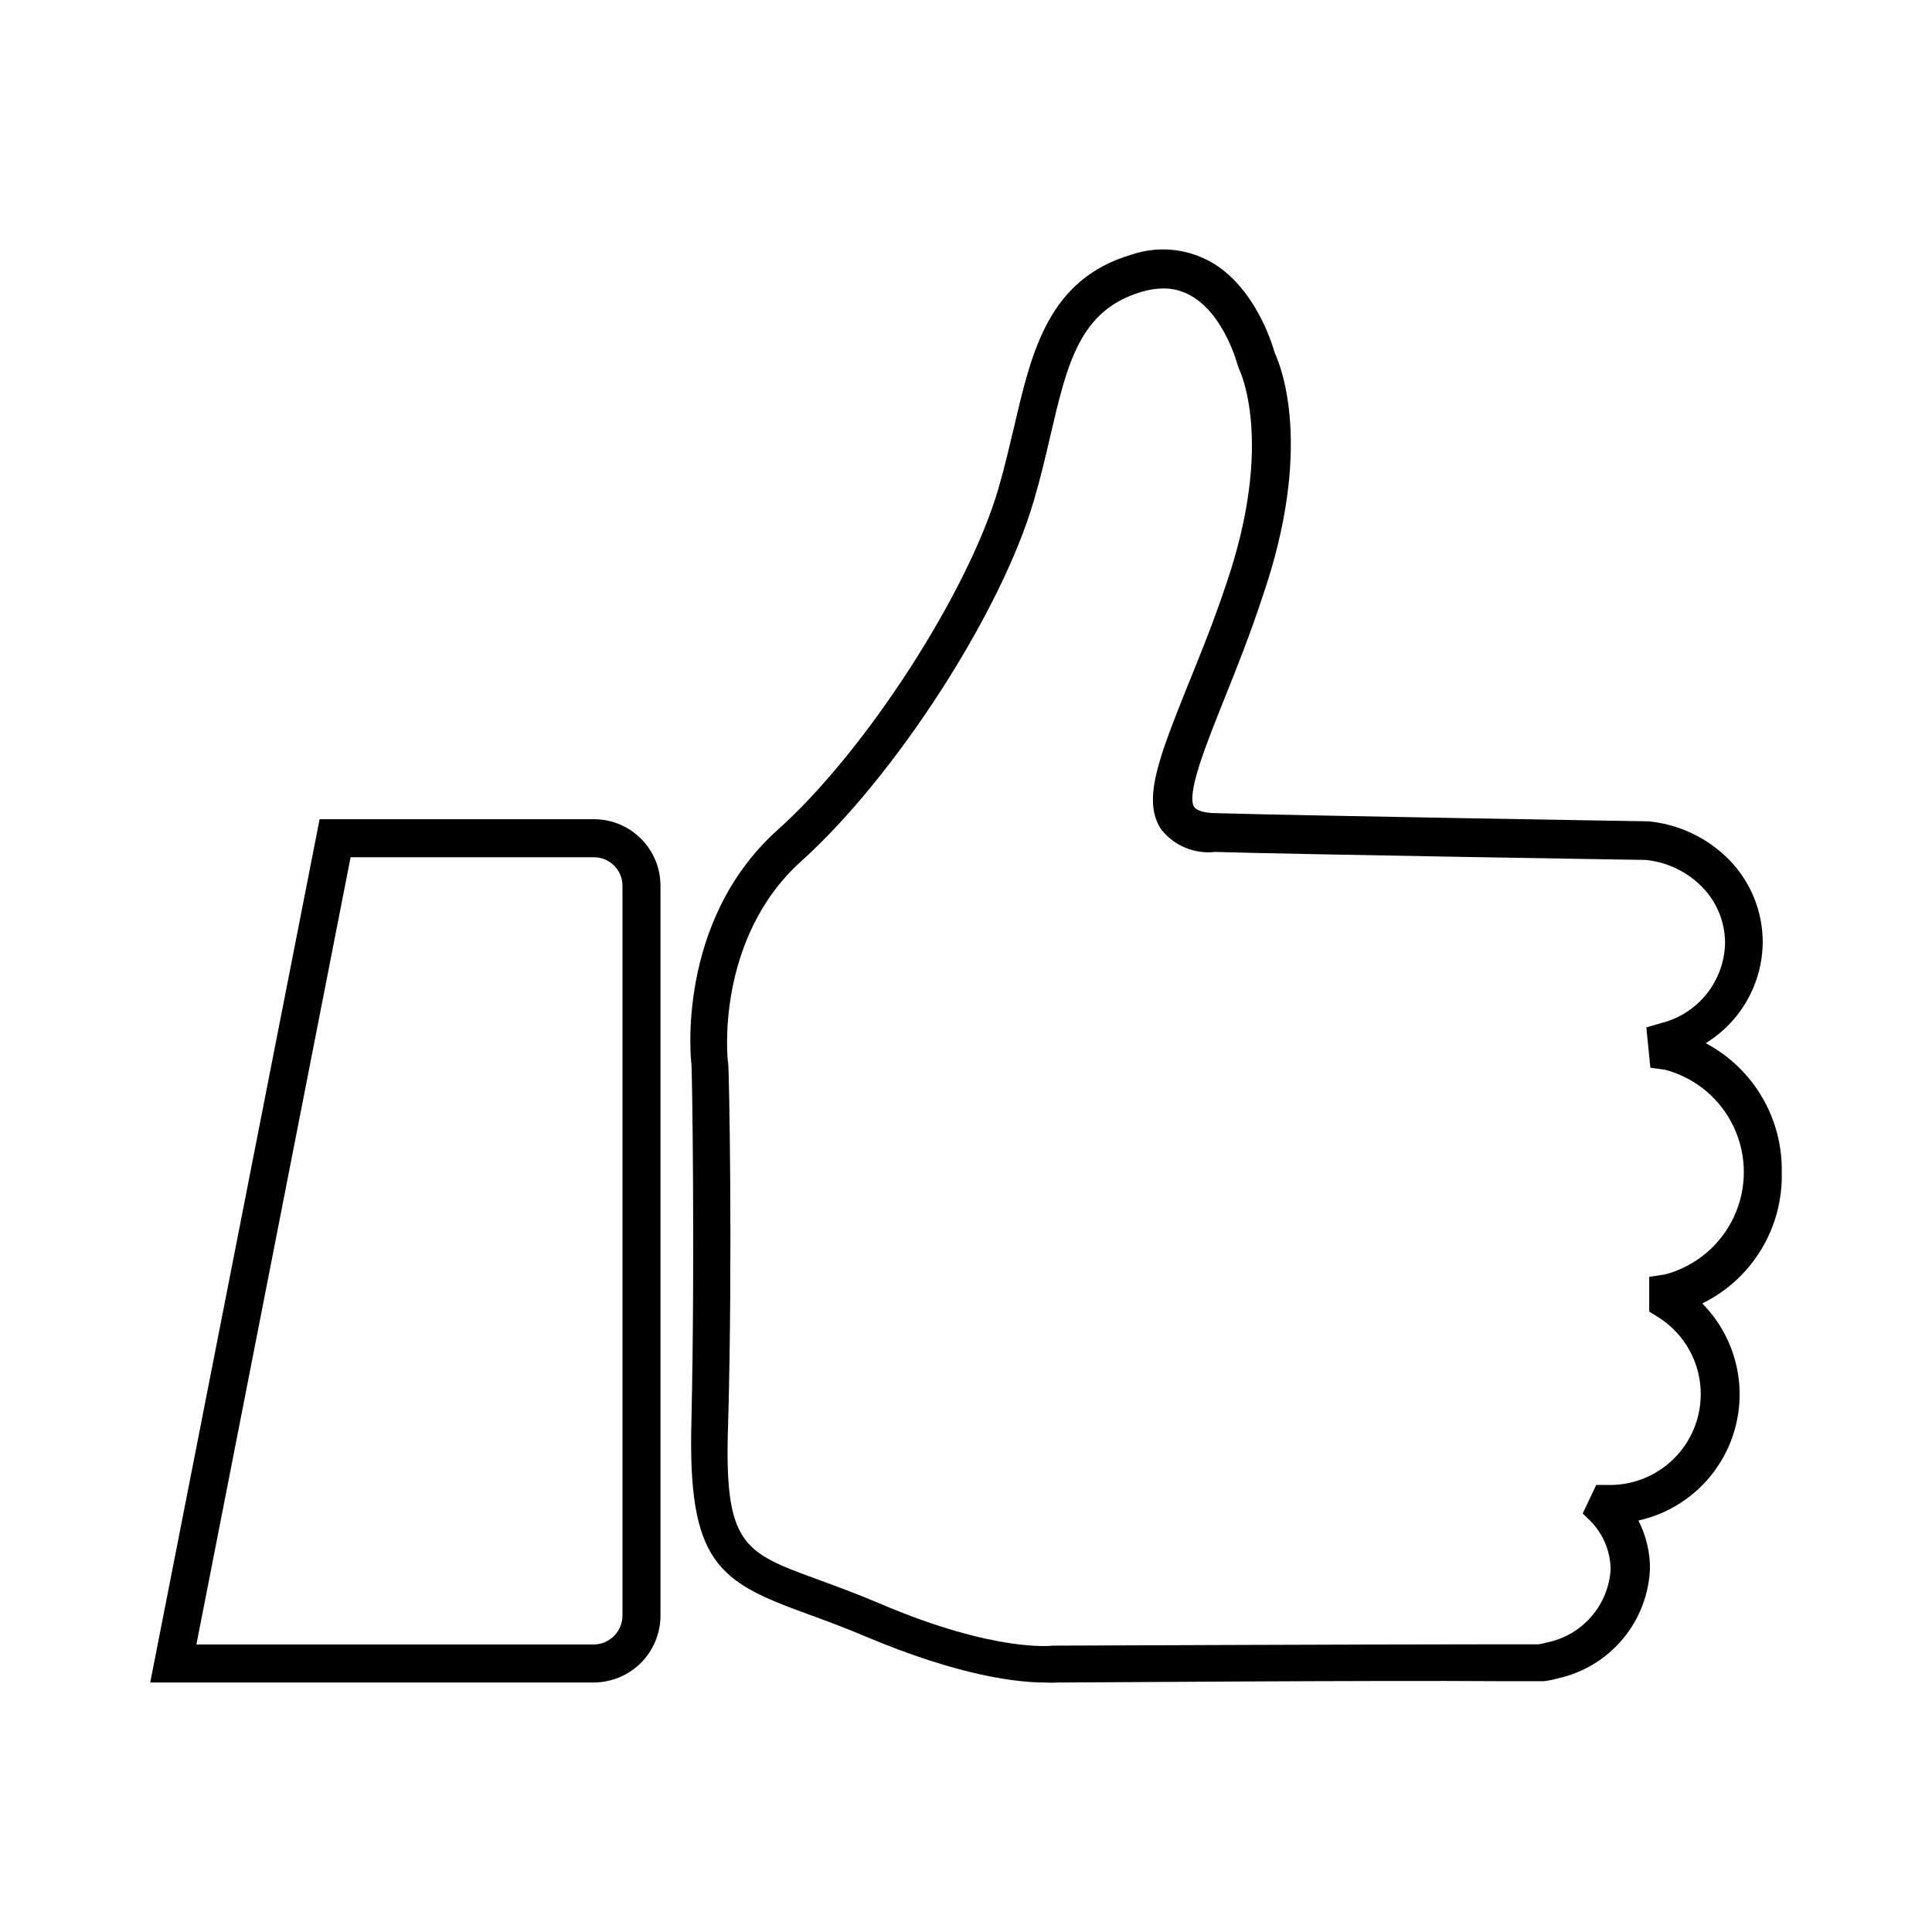
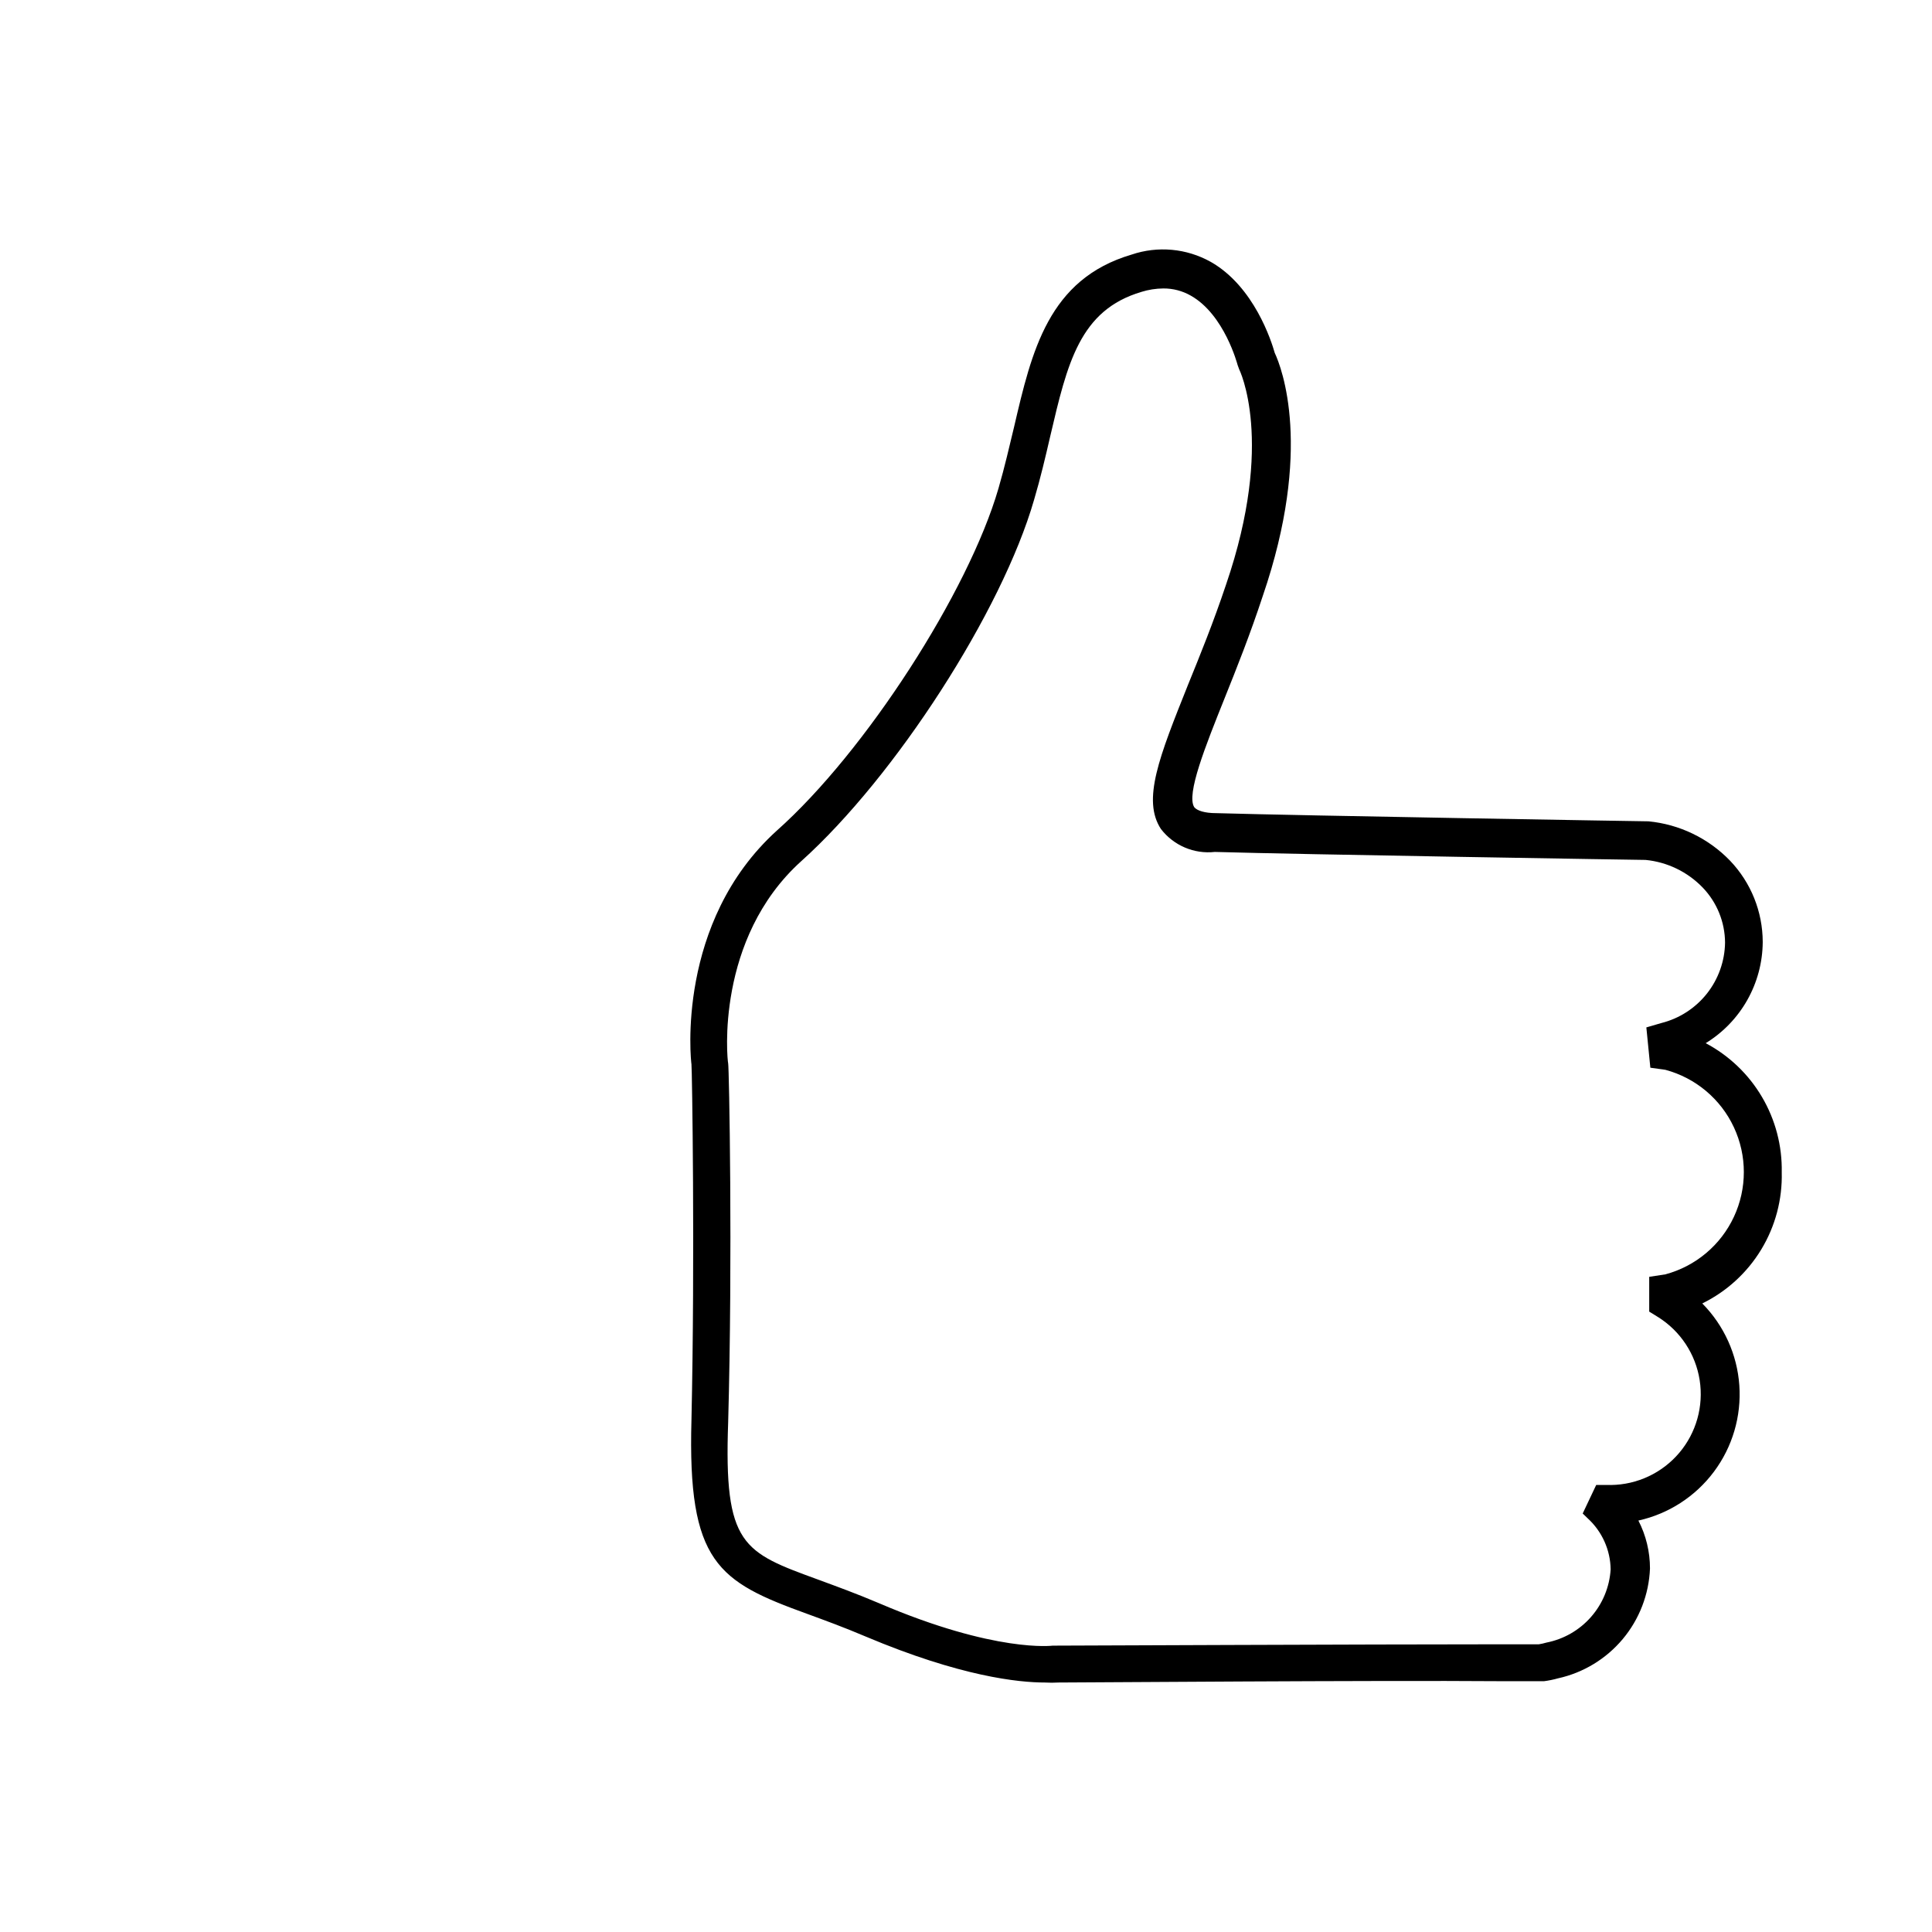
<svg xmlns="http://www.w3.org/2000/svg" fill="#000000" width="800px" height="800px" version="1.1" viewBox="144 144 512 512">
  <g>
-     <path d="m301.3 589.88h-117.49l44.891-228.78h72.699c4.676 0 9.164 1.855 12.469 5.164 3.309 3.305 5.164 7.793 5.164 12.469v193.41c0 4.707-1.867 9.215-5.191 12.543-3.328 3.324-7.84 5.191-12.543 5.191zm-105.25-10.078 105.25 0.004c4.231 0 7.66-3.43 7.66-7.66v-193.41c0-4.176-3.383-7.559-7.559-7.559h-64.488z" />
    <path d="m616.18 454.66c0.133-7.008-1.68-13.914-5.238-19.953-3.555-6.039-8.719-10.973-14.914-14.254 9.328-5.723 15.043-15.859 15.113-26.801-0.012-8.035-3.113-15.758-8.664-21.566-5.734-5.938-13.398-9.637-21.613-10.426-0.906 0-92.195-1.512-114.57-2.168-3.023 0-5.039-0.656-5.793-1.562-2.215-3.375 3.023-16.375 8.062-28.969 3.176-7.91 6.75-16.879 10.078-27.004 13.352-38.945 5.039-60.457 3.176-64.438-0.855-3.023-5.441-17.582-16.977-24.133h-0.008c-6.402-3.574-14.016-4.269-20.961-1.914-22.016 6.5-26.449 25.543-31.137 45.695-1.211 5.039-2.519 10.73-4.133 16.273-7.961 27.406-35.266 69.828-58.746 90.688-26.797 24.281-22.766 61.059-22.613 61.918 0.152 0.855 0.957 50.785 0 94.211-1.059 37.938 7.055 42.875 30.684 51.438 4.535 1.664 9.672 3.527 15.469 5.996 25.191 10.629 40.559 12.191 47.508 12.191h-0.004c1.207 0.07 2.418 0.07 3.629 0 5.594 0 84.387-0.605 116.83-0.352h11.84c1.242-0.16 2.473-0.414 3.68-0.754 6.711-1.477 12.742-5.137 17.156-10.402 4.41-5.269 6.953-11.852 7.227-18.719 0-4.418-1.051-8.77-3.074-12.695 8.008-1.781 15.109-6.371 20.02-12.945 4.91-6.57 7.297-14.688 6.731-22.867-0.57-8.184-4.055-15.891-9.82-21.723 6.469-3.172 11.891-8.133 15.625-14.297 3.734-6.16 5.617-13.266 5.434-20.469zm-45.344 82.875h-3.828l-3.578 7.559 1.359 1.309v0.004c3.789 3.477 5.977 8.359 6.047 13.5-0.293 4.664-2.121 9.094-5.203 12.605s-7.242 5.898-11.824 6.793c-0.66 0.195-1.336 0.348-2.016 0.453h-10.73c-33.555 0-116.48 0.352-117.29 0.352h-0.754s-15.113 2.016-46.047-11.234c-6.047-2.57-11.336-4.484-15.973-6.195-20.152-7.356-25.191-9.07-24.031-41.715 1.211-43.68 0.25-94.211 0-95.168s-3.477-33 19.398-53.605c24.938-22.418 53.152-66.199 61.668-95.723 1.715-5.793 3.023-11.387 4.281-16.828 4.535-19.398 7.809-33.453 24.184-38.289l-0.008-0.004c1.875-0.582 3.828-0.891 5.793-0.906 2.562-0.02 5.082 0.641 7.305 1.914 8.918 5.039 12.344 18.238 12.395 18.391l0.402 1.109s9.574 18.992-3.477 57.082c-3.375 10.078-6.902 18.742-10.078 26.551-7.609 19.043-12.242 30.531-7.152 38.238v-0.004c3.375 4.363 8.777 6.656 14.258 6.047 22.32 0.656 112.8 2.117 114.16 2.117 5.746 0.562 11.102 3.152 15.117 7.305 3.781 3.926 5.91 9.156 5.941 14.609-0.07 4.914-1.766 9.668-4.816 13.523-3.055 3.852-7.293 6.59-12.059 7.789l-3.981 1.16 1.059 10.68 3.981 0.555c8.008 2.148 14.66 7.727 18.164 15.246 3.508 7.516 3.508 16.199 0 23.715-3.504 7.519-10.156 13.102-18.164 15.246l-4.281 0.656v9.219l2.367 1.461c5.914 3.711 9.93 9.805 11.004 16.703 1.074 6.898-0.898 13.926-5.406 19.258-4.512 5.328-11.113 8.441-18.094 8.527z" />
  </g>
</svg>